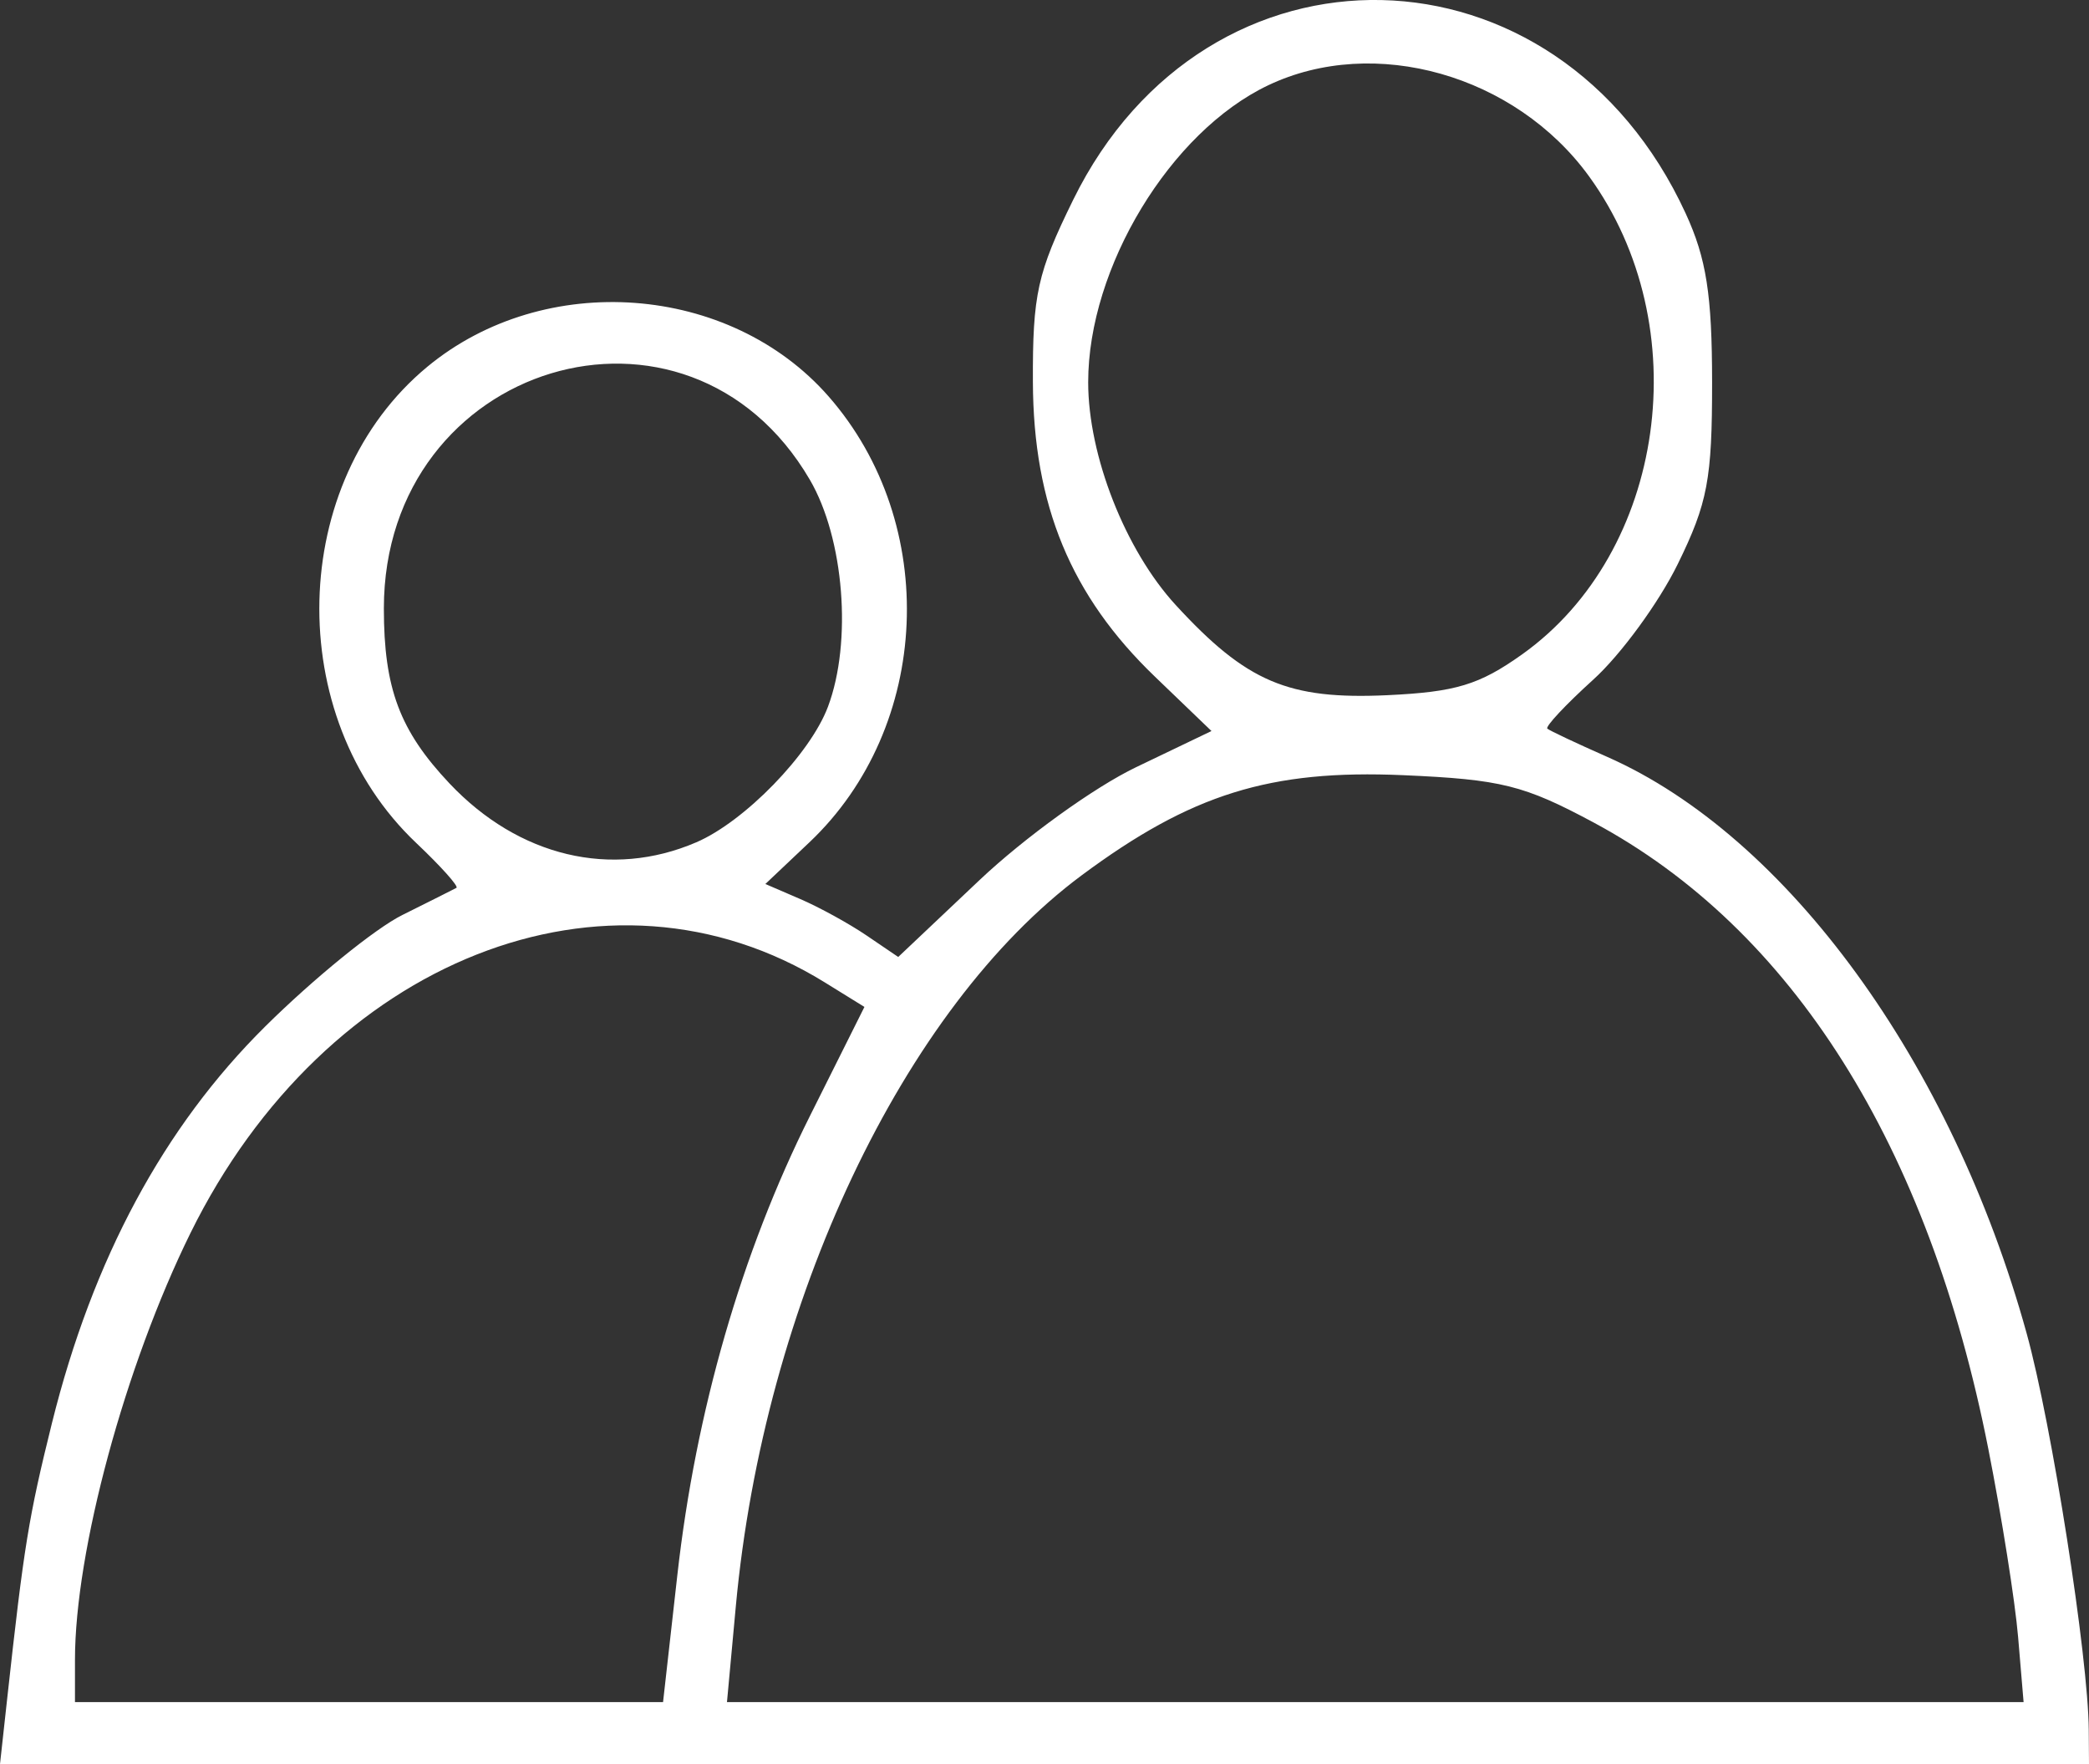
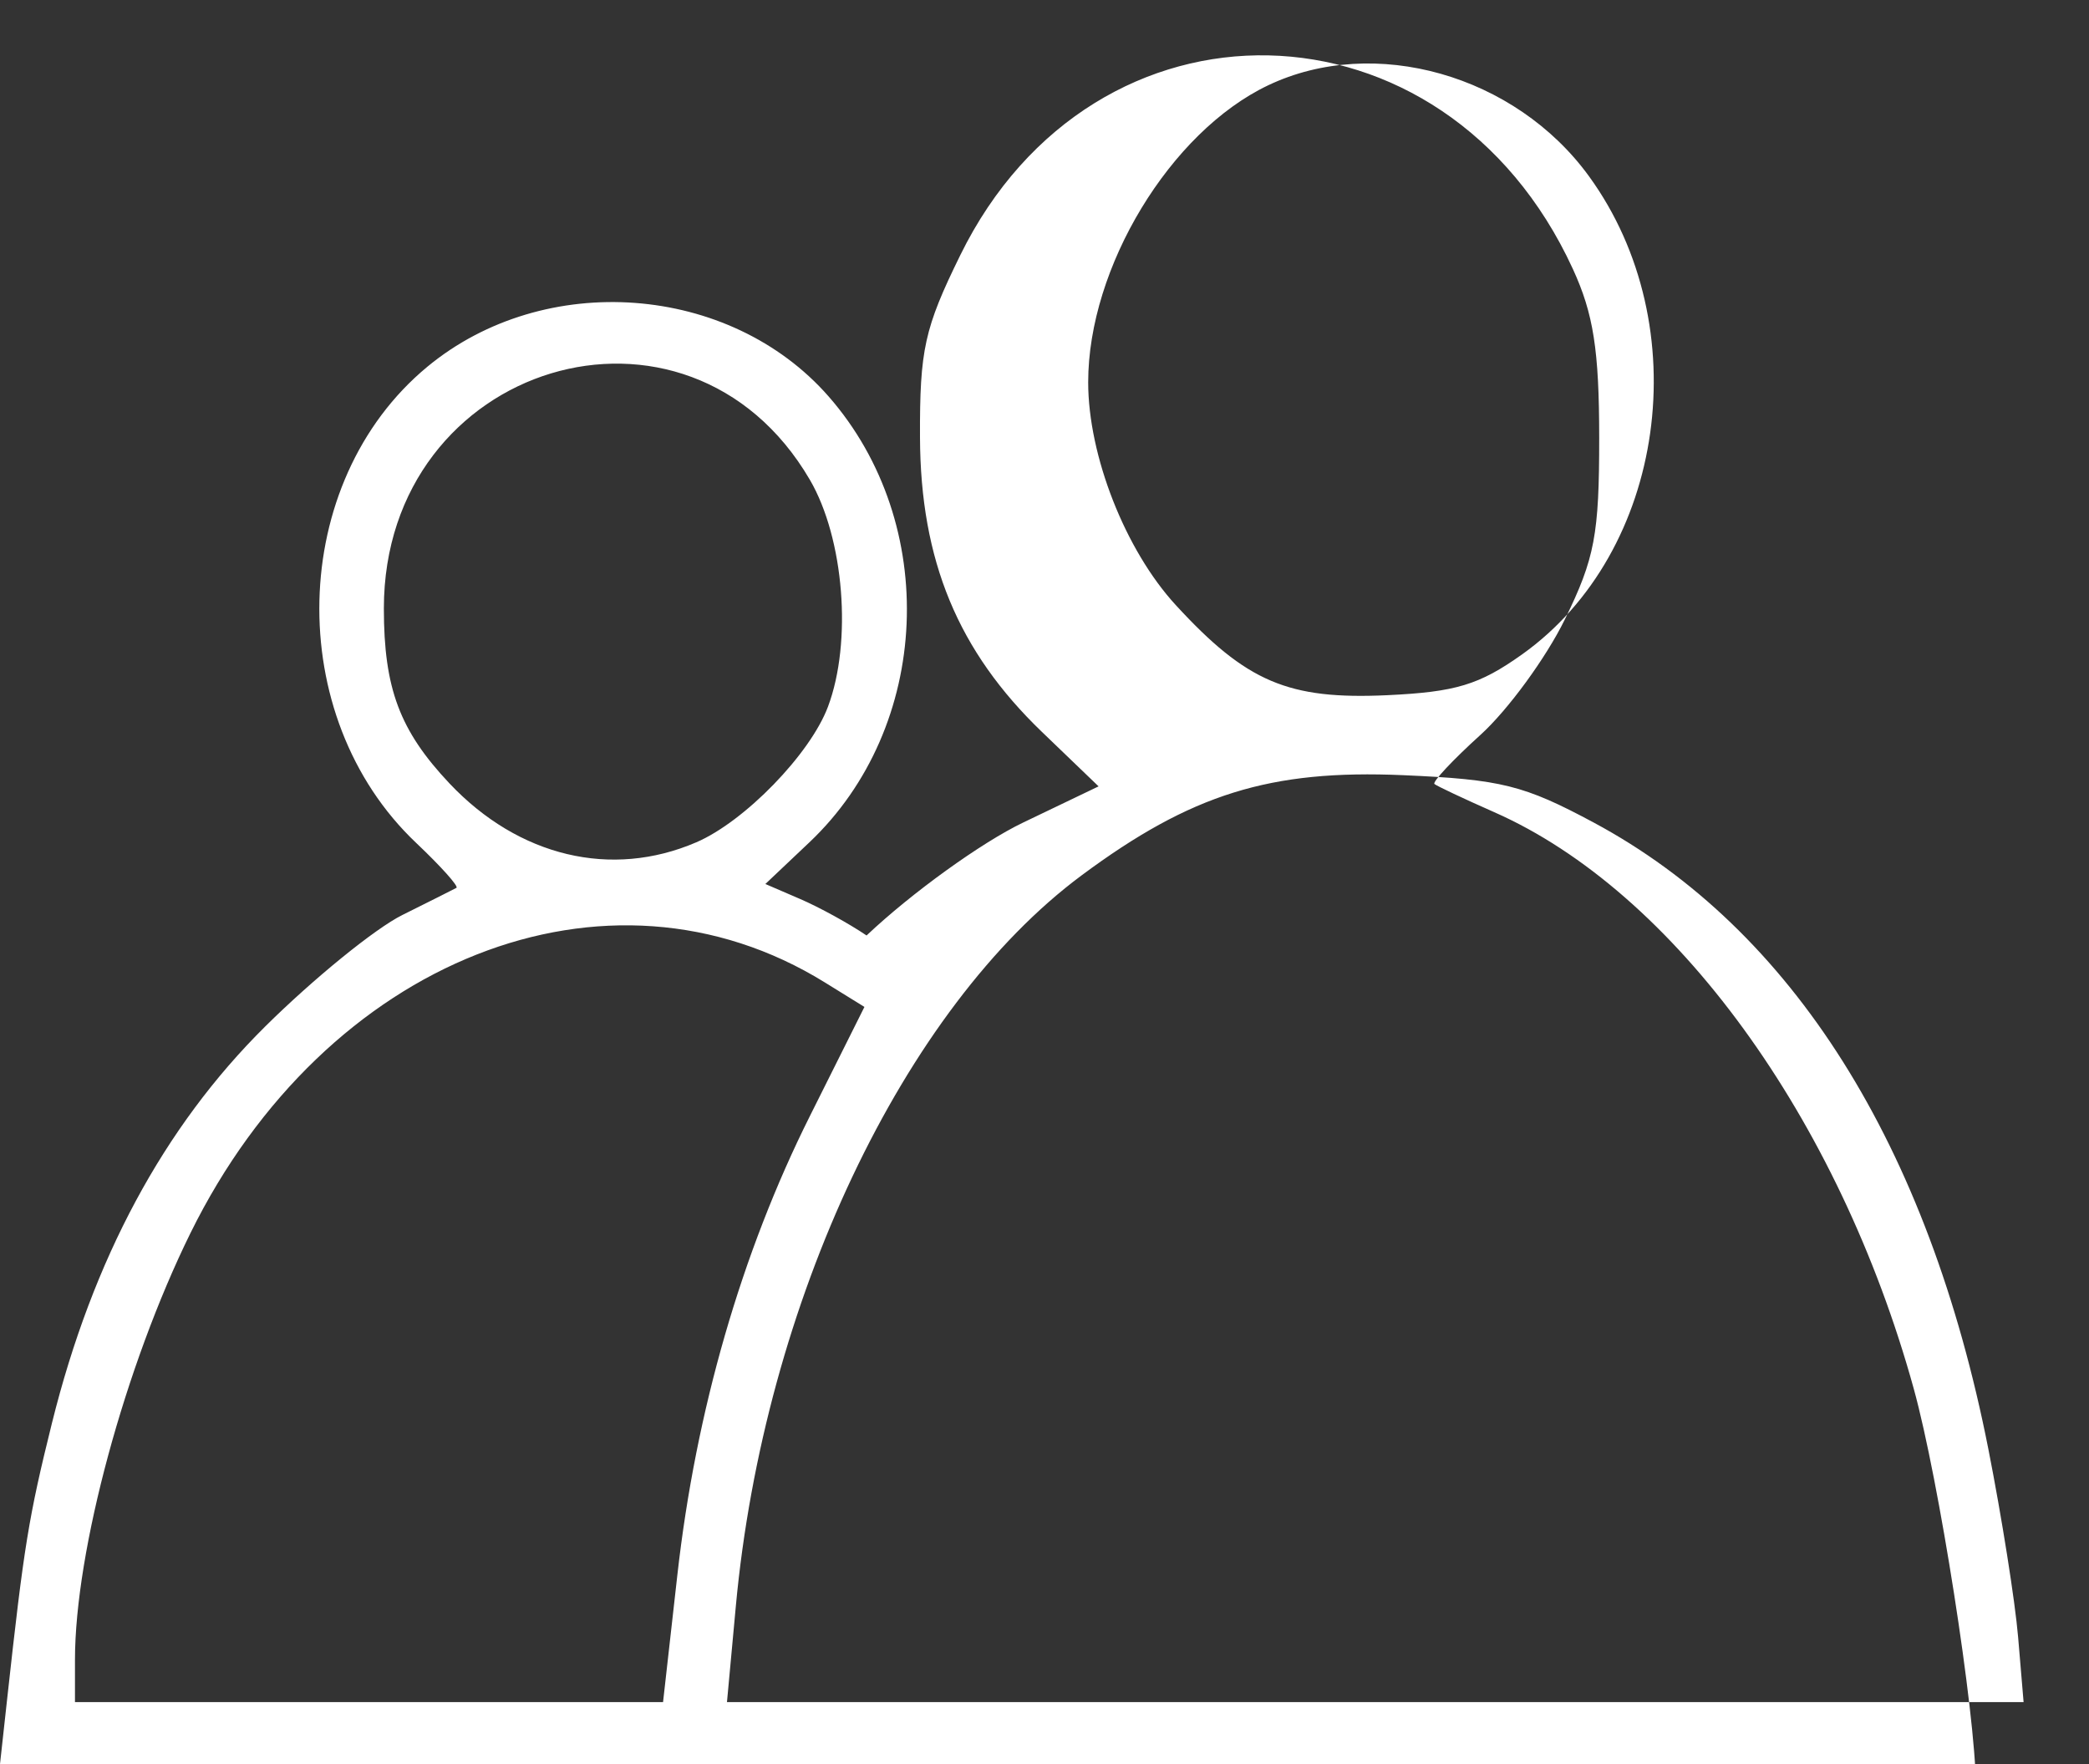
<svg xmlns="http://www.w3.org/2000/svg" xmlns:ns1="http://www.inkscape.org/namespaces/inkscape" xmlns:ns2="http://sodipodi.sourceforge.net/DTD/sodipodi-0.dtd" width="45mm" height="38mm" viewBox="0 0 45 38" version="1.1" id="svg1" xml:space="preserve" ns1:version="1.3.2 (091e20e, 2023-11-25, custom)" ns2:docname="pessoas.svg">
  <rect x="0" y="0" width="45" height="38" fill="#333333" stroke="none" />
  <ns2:namedview id="namedview1" pagecolor="#ffffff" bordercolor="#000000" borderopacity="0.25" ns1:showpageshadow="2" ns1:pageopacity="0.0" ns1:pagecheckerboard="0" ns1:deskcolor="#d1d1d1" ns1:document-units="mm" ns1:zoom="0.36537698" ns1:cx="104.00217" ns1:cy="485.79963" ns1:window-width="1360" ns1:window-height="697" ns1:window-x="1272" ns1:window-y="249" ns1:window-maximized="1" ns1:current-layer="layer1" />
  <defs id="defs1" />
  <g ns1:label="Camada 1" ns1:groupmode="layer" id="layer1">
-     <path style="fill:#ffffff;stroke-width:1.007" d="M 0.154,36.598 C 0.516,33.299 0.615,32.688 1.118,30.659 1.996,27.124 3.524,24.279 5.713,22.111 6.753,21.081 8.083,19.999 8.669,19.709 9.254,19.418 9.778,19.155 9.832,19.125 9.886,19.095 9.497,18.661 8.968,18.16 6.086,15.434 6.204,10.382 9.207,7.899 11.731,5.812 15.72,6.108 17.849,8.539 20.253,11.285 20.064,15.659 17.434,18.146 l -0.947,0.896 0.749,0.323 c 0.412,0.177 1.056,0.531 1.431,0.786 l 0.682,0.463 1.75,-1.655 c 0.97,-0.917 2.474,-2.002 3.374,-2.433 l 1.624,-0.779 -1.218,-1.171 c -1.81,-1.739 -2.62,-3.695 -2.629,-6.347 -0.007,-1.889 0.095,-2.351 0.867,-3.923 2.882,-5.872 10.437,-5.705 13.195,0.292 0.446,0.969 0.568,1.75 0.569,3.637 0.001,2.088 -0.095,2.6 -0.739,3.914 -0.407,0.831 -1.226,1.952 -1.82,2.49 -0.594,0.538 -1.04,1.014 -0.99,1.057 0.05,0.043 0.629,0.316 1.288,0.607 3.877,1.711 7.423,6.584 9.036,12.416 0.543,1.962 1.328,6.974 1.339,8.547 L 45,38 H 22.5 0 Z M 14.591,33.929 c 0.396,-3.53 1.382,-6.945 2.856,-9.89 L 18.621,21.69 17.771,21.164 C 13.084,18.261 7.01,20.66 4.102,26.563 2.694,29.422 1.615,33.407 1.615,35.754 v 0.911 h 6.334 6.334 z m 28.882,1.335 c -0.065,-0.771 -0.354,-2.594 -0.641,-4.05 -1.29,-6.544 -4.223,-11.2 -8.5,-13.495 -1.506,-0.808 -1.992,-0.929 -4.104,-1.021 -2.868,-0.125 -4.57,0.406 -6.93,2.159 -3.837,2.851 -6.841,9.201 -7.447,15.74 L 15.66,36.665 H 29.625 43.591 Z M 14.999,18.144 c 1.044,-0.449 2.453,-1.9 2.836,-2.919 0.526,-1.398 0.348,-3.628 -0.39,-4.891 -2.632,-4.505 -9.176,-2.528 -9.176,2.773 0,1.722 0.342,2.633 1.414,3.769 1.49,1.578 3.488,2.055 5.316,1.268 z M 32.784,14.099 C 35.885,11.895 36.569,7.018 34.23,3.798 32.641,1.61 29.604,0.749 27.317,1.838 25.209,2.841 23.441,5.76 23.441,8.234 c 0,1.583 0.799,3.617 1.887,4.8 1.523,1.657 2.423,2.04 4.556,1.941 1.474,-0.069 1.98,-0.222 2.9,-0.876 z" id="path1" />
+     <path style="fill:#ffffff;stroke-width:1.007" d="M 0.154,36.598 C 0.516,33.299 0.615,32.688 1.118,30.659 1.996,27.124 3.524,24.279 5.713,22.111 6.753,21.081 8.083,19.999 8.669,19.709 9.254,19.418 9.778,19.155 9.832,19.125 9.886,19.095 9.497,18.661 8.968,18.16 6.086,15.434 6.204,10.382 9.207,7.899 11.731,5.812 15.72,6.108 17.849,8.539 20.253,11.285 20.064,15.659 17.434,18.146 l -0.947,0.896 0.749,0.323 c 0.412,0.177 1.056,0.531 1.431,0.786 c 0.97,-0.917 2.474,-2.002 3.374,-2.433 l 1.624,-0.779 -1.218,-1.171 c -1.81,-1.739 -2.62,-3.695 -2.629,-6.347 -0.007,-1.889 0.095,-2.351 0.867,-3.923 2.882,-5.872 10.437,-5.705 13.195,0.292 0.446,0.969 0.568,1.75 0.569,3.637 0.001,2.088 -0.095,2.6 -0.739,3.914 -0.407,0.831 -1.226,1.952 -1.82,2.49 -0.594,0.538 -1.04,1.014 -0.99,1.057 0.05,0.043 0.629,0.316 1.288,0.607 3.877,1.711 7.423,6.584 9.036,12.416 0.543,1.962 1.328,6.974 1.339,8.547 L 45,38 H 22.5 0 Z M 14.591,33.929 c 0.396,-3.53 1.382,-6.945 2.856,-9.89 L 18.621,21.69 17.771,21.164 C 13.084,18.261 7.01,20.66 4.102,26.563 2.694,29.422 1.615,33.407 1.615,35.754 v 0.911 h 6.334 6.334 z m 28.882,1.335 c -0.065,-0.771 -0.354,-2.594 -0.641,-4.05 -1.29,-6.544 -4.223,-11.2 -8.5,-13.495 -1.506,-0.808 -1.992,-0.929 -4.104,-1.021 -2.868,-0.125 -4.57,0.406 -6.93,2.159 -3.837,2.851 -6.841,9.201 -7.447,15.74 L 15.66,36.665 H 29.625 43.591 Z M 14.999,18.144 c 1.044,-0.449 2.453,-1.9 2.836,-2.919 0.526,-1.398 0.348,-3.628 -0.39,-4.891 -2.632,-4.505 -9.176,-2.528 -9.176,2.773 0,1.722 0.342,2.633 1.414,3.769 1.49,1.578 3.488,2.055 5.316,1.268 z M 32.784,14.099 C 35.885,11.895 36.569,7.018 34.23,3.798 32.641,1.61 29.604,0.749 27.317,1.838 25.209,2.841 23.441,5.76 23.441,8.234 c 0,1.583 0.799,3.617 1.887,4.8 1.523,1.657 2.423,2.04 4.556,1.941 1.474,-0.069 1.98,-0.222 2.9,-0.876 z" id="path1" />
  </g>
</svg>